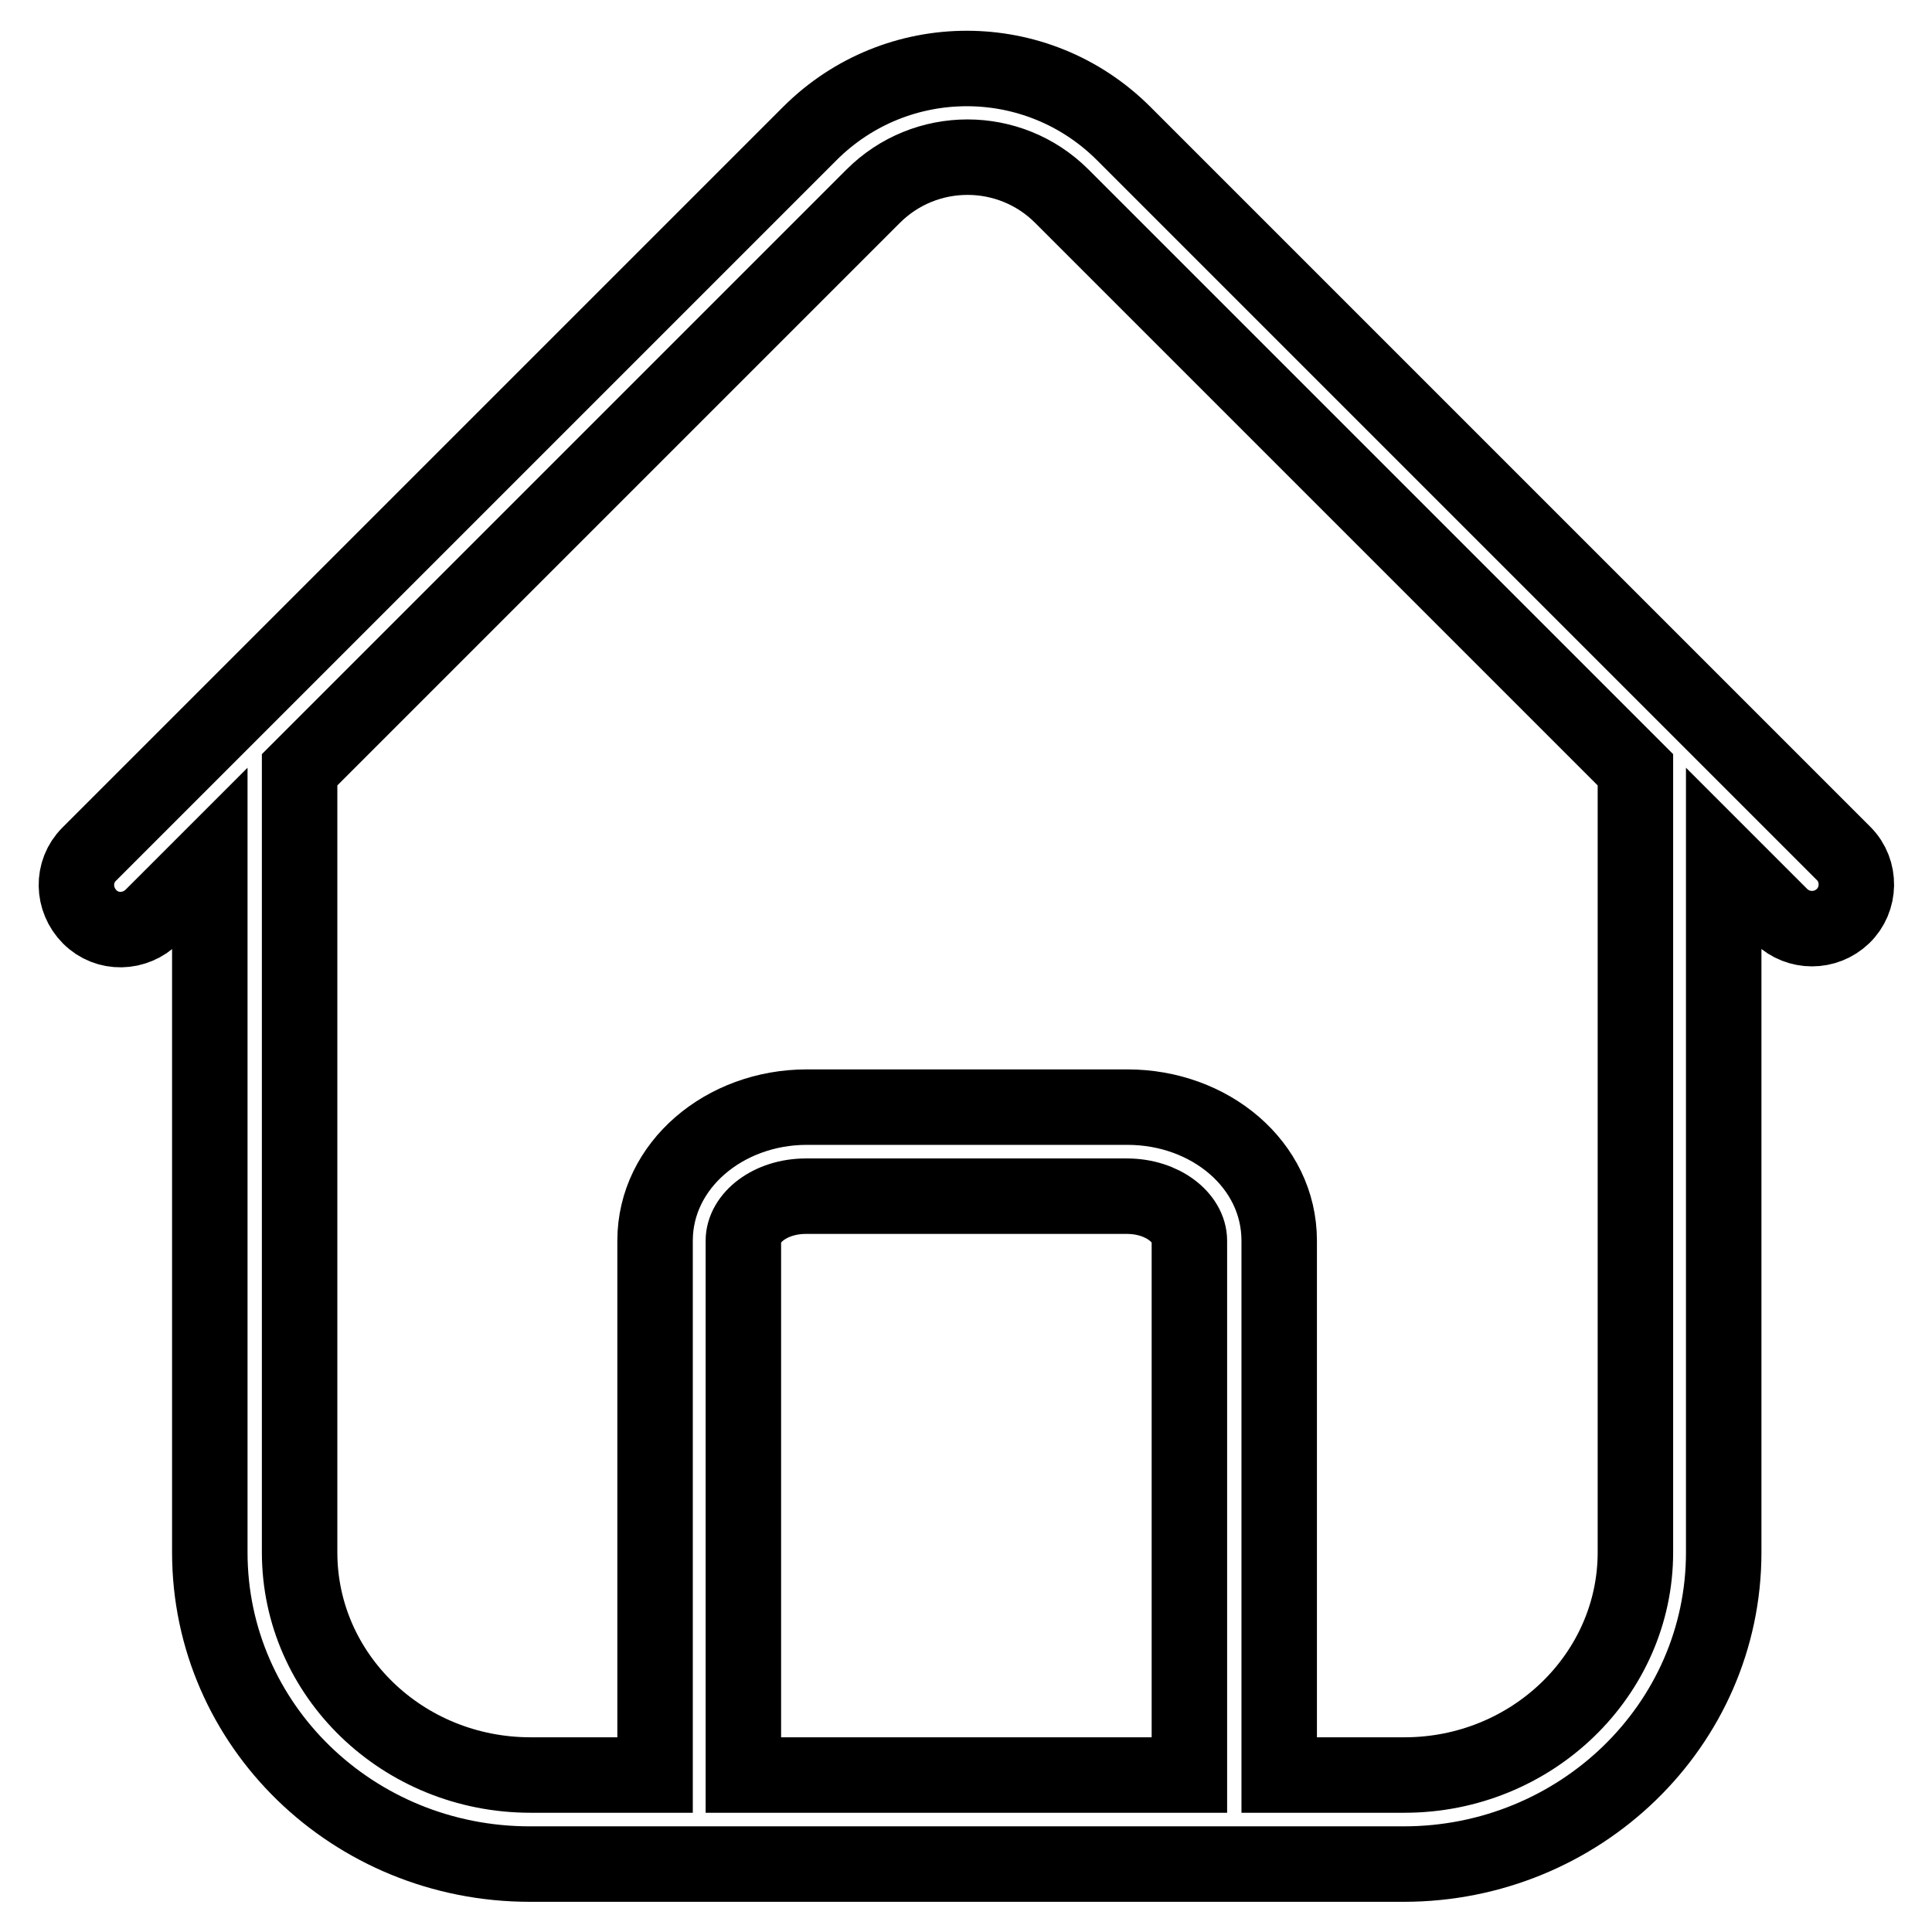
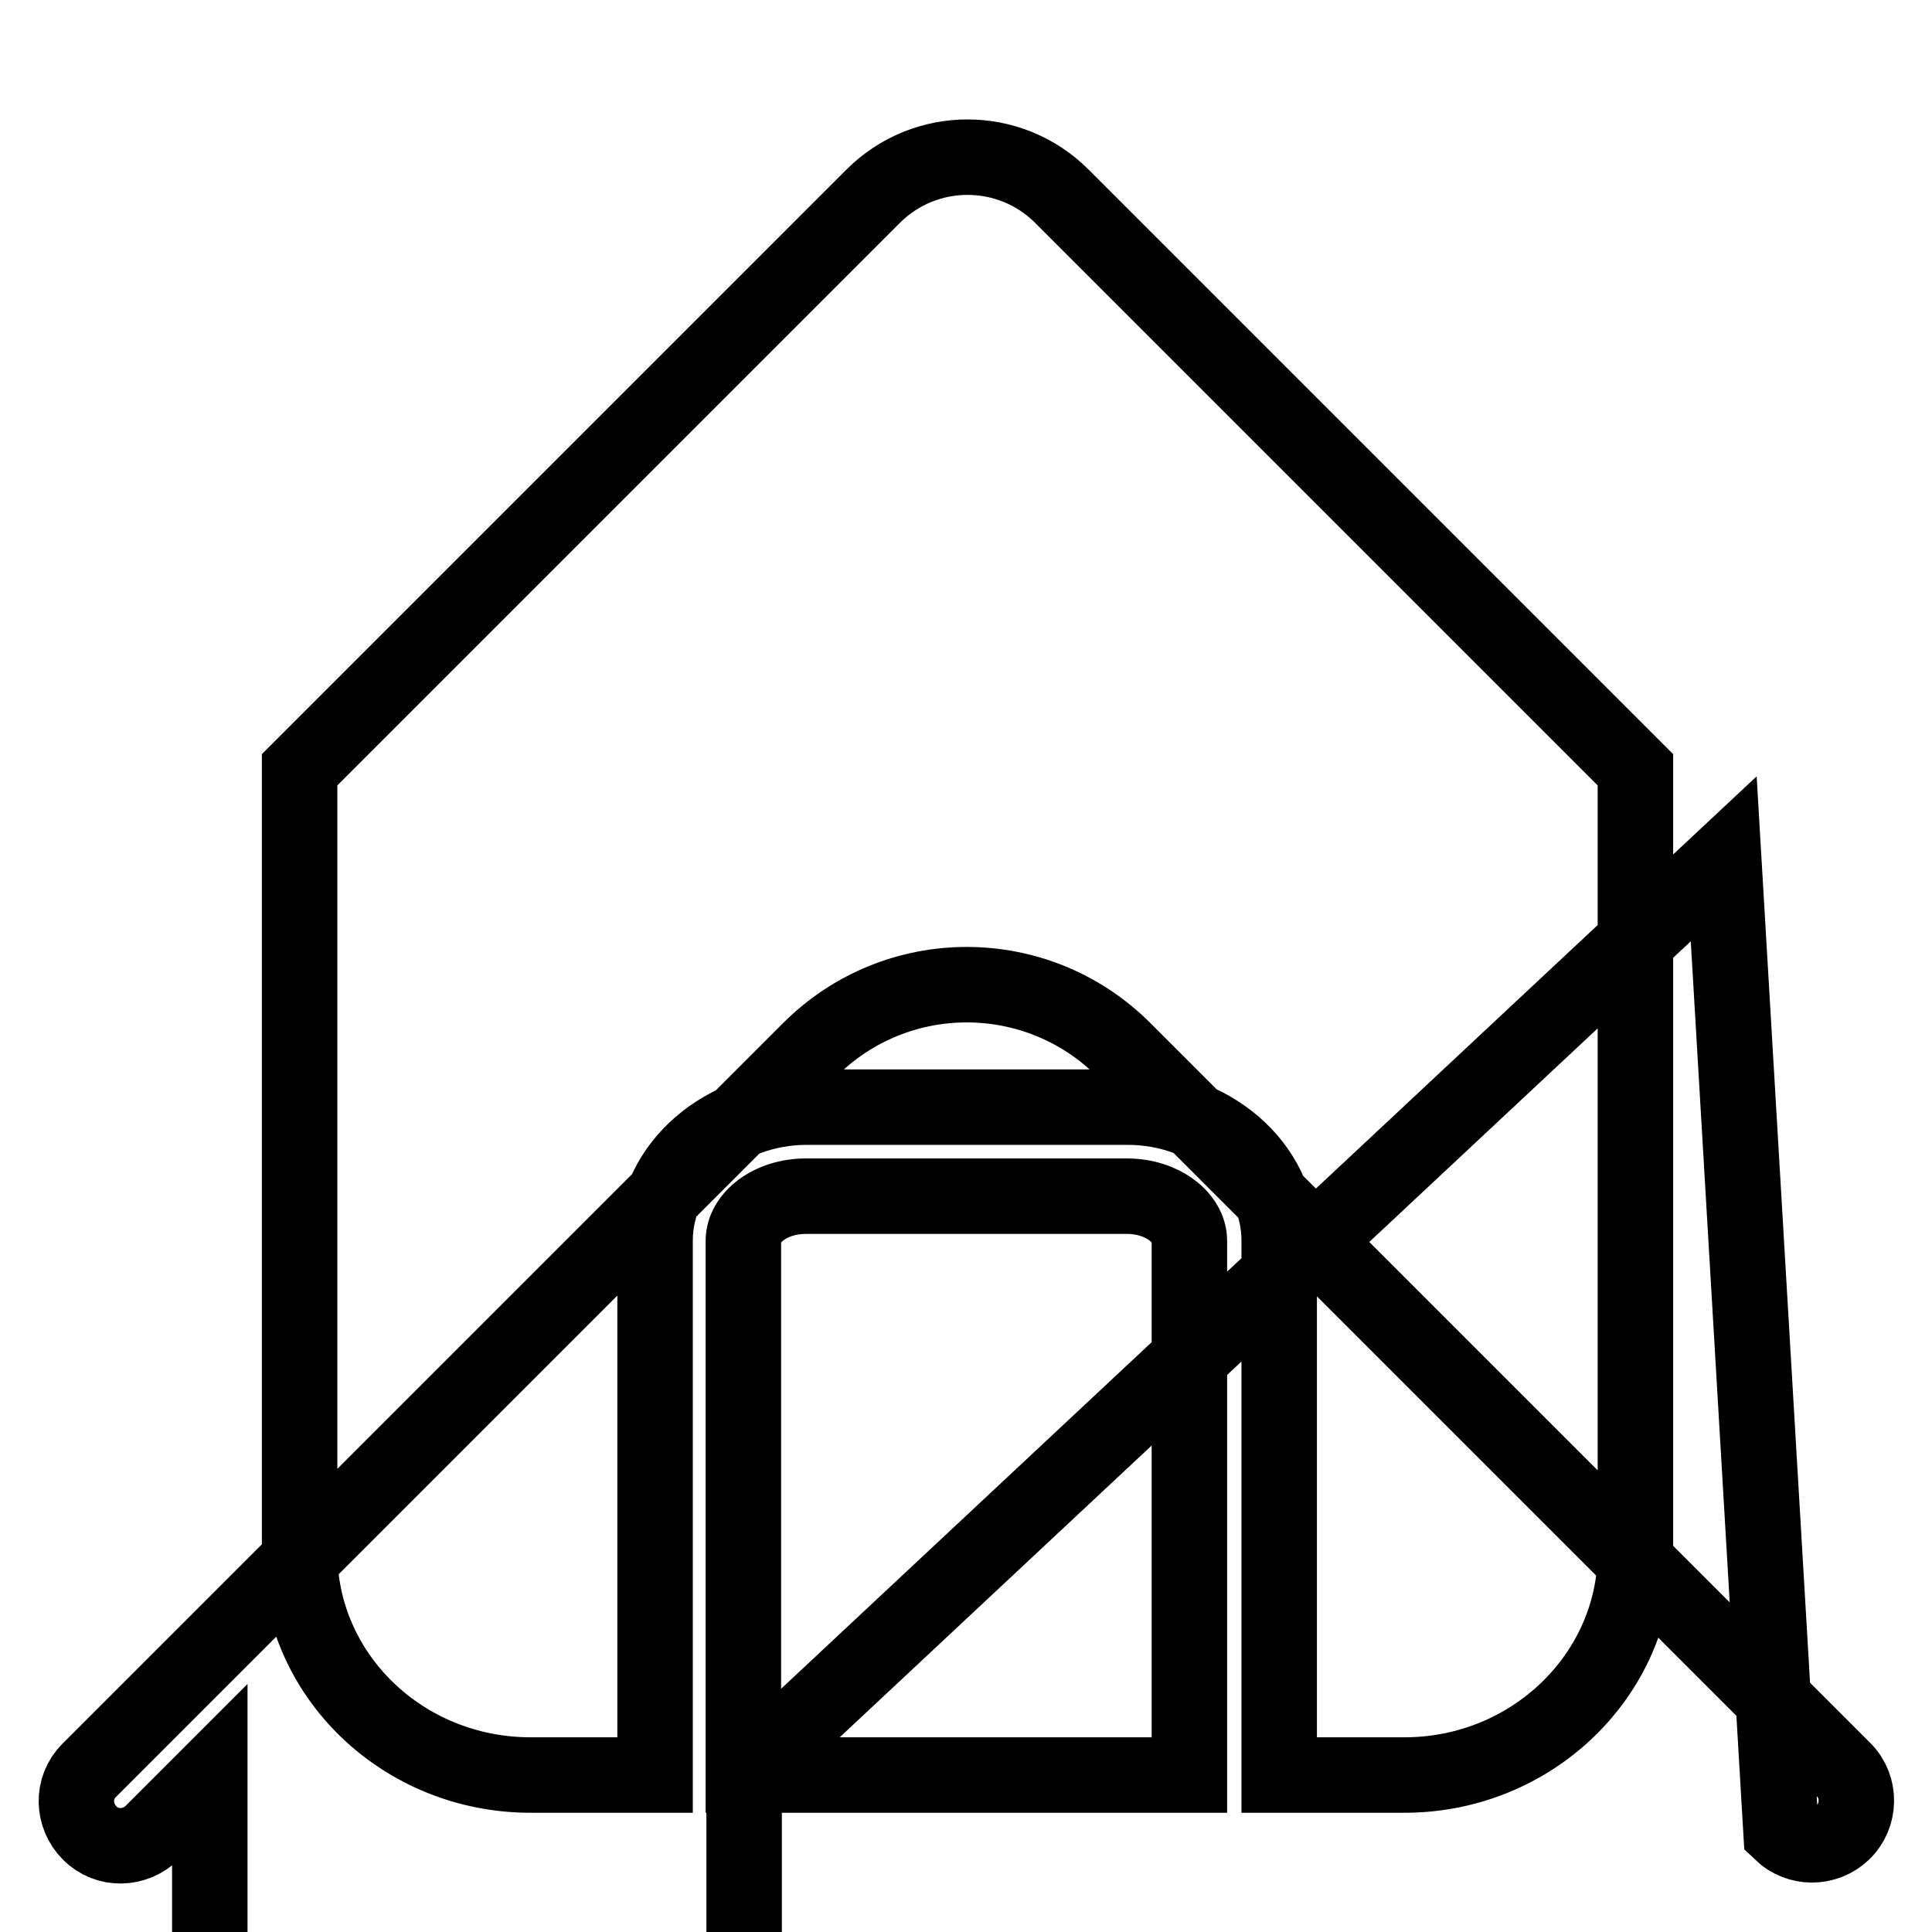
<svg xmlns="http://www.w3.org/2000/svg" version="1.1" x="0px" y="0px" viewBox="0 0 256 256" enable-background="new 0 0 256 256" xml:space="preserve">
  <g>
-     <path stroke-width="10" fill-opacity="0" stroke="#000000" d="M86.8,235.2v-70.8c0-10,9.2-17.7,20.1-17.7h42.5c10.9,0,20.1,7.6,20.1,17.7v70.8h16.6 c16.9,0,30.6-13.3,30.6-29.5V102l-76-76c-6.9-6.9-18.1-6.9-25,0c0,0,0,0,0,0l-76,76v103.7c0,16.3,13.7,29.5,30.6,29.5H86.8z  M98.6,235.2h59v-70.8c0-3-3.5-5.9-8.3-5.9h-42.5c-4.8,0-8.3,2.9-8.3,5.9V235.2z M228.4,113.8v91.9c0,22.9-19.1,41.3-42.4,41.3 H70.2c-23.4,0-42.4-18.4-42.4-41.3v-91.9l-7.6,7.6c-2.3,2.3-6,2.4-8.3,0.1c-2.3-2.3-2.4-6-0.1-8.3c0,0,0.1-0.1,0.1-0.1l95.4-95.4 c11.5-11.5,30.1-11.5,41.6,0c0,0,0,0,0,0l95.4,95.4c2.3,2.3,2.2,6.1-0.1,8.3c-2.3,2.2-5.9,2.2-8.2,0L228.4,113.8L228.4,113.8z" />
+     <path stroke-width="10" fill-opacity="0" stroke="#000000" d="M86.8,235.2v-70.8c0-10,9.2-17.7,20.1-17.7h42.5c10.9,0,20.1,7.6,20.1,17.7v70.8h16.6 c16.9,0,30.6-13.3,30.6-29.5V102l-76-76c-6.9-6.9-18.1-6.9-25,0c0,0,0,0,0,0l-76,76v103.7c0,16.3,13.7,29.5,30.6,29.5H86.8z  M98.6,235.2h59v-70.8c0-3-3.5-5.9-8.3-5.9h-42.5c-4.8,0-8.3,2.9-8.3,5.9V235.2z v91.9c0,22.9-19.1,41.3-42.4,41.3 H70.2c-23.4,0-42.4-18.4-42.4-41.3v-91.9l-7.6,7.6c-2.3,2.3-6,2.4-8.3,0.1c-2.3-2.3-2.4-6-0.1-8.3c0,0,0.1-0.1,0.1-0.1l95.4-95.4 c11.5-11.5,30.1-11.5,41.6,0c0,0,0,0,0,0l95.4,95.4c2.3,2.3,2.2,6.1-0.1,8.3c-2.3,2.2-5.9,2.2-8.2,0L228.4,113.8L228.4,113.8z" />
  </g>
</svg>